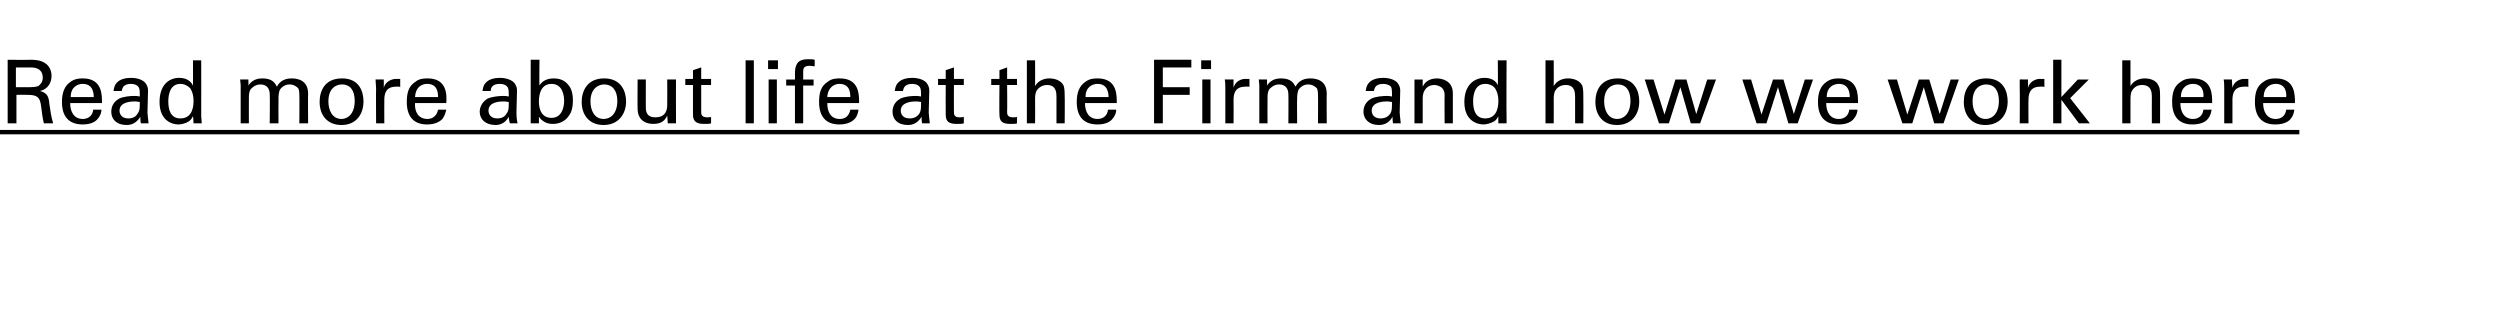
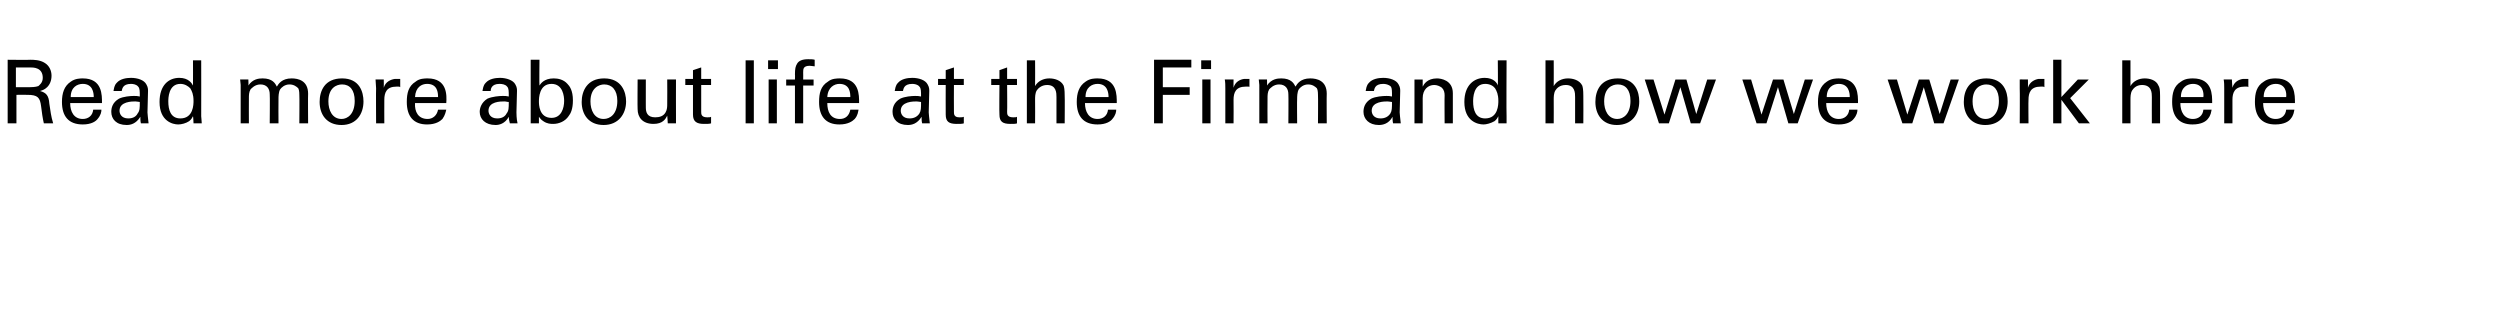
<svg xmlns="http://www.w3.org/2000/svg" version="1.1" width="456px" height="59.4px" viewBox="0 -4 456 59.4" style="top:-4px">
  <desc>Read more about life at the Firm and how we work here ￼</desc>
  <defs />
  <g class="svg-textframe-underlines">
-     <rect class="svg-underline" x="0" y="19.7" width="419.4" height="0.8" style="fill:#000;" />
-   </g>
+     </g>
  <g id="Polygon162292">
-     <path d="m1.4 6.9c0 0 4.1.05 4.1 0c.6 0 1.8 0 2.7.6c.8.5 1.2 1.4 1.2 2.3c0 .9-.3 1.6-.8 2.1c-.5.5-1 .6-1.3.7c1.1.3 1.6.8 1.7 2.3c.2 1.3.3 2.3.7 3.6c0 0-1.7 0-1.7 0c-.2-.8-.4-2.2-.5-3.1c-.2-1.6-.6-2.1-2.5-2.1c-.02-.02-2 0-2 0l0 5.2l-1.6 0l0-11.6zm1.5 5c0 0 2.56.02 2.6 0c.1 0 1 0 1.5-.2c.2-.2.8-.6.8-1.5c0-1.9-1.7-1.9-2.3-1.9c-.04-.01-2.6 0-2.6 0l0 3.6zm9.9 2.9c0 1.6.7 2.9 2.3 2.9c1 0 1.8-.6 1.9-1.7c0 0 1.5 0 1.5 0c0 .4-.1 1-.7 1.7c-.3.4-1.1 1-2.7 1c-2.6 0-3.8-1.5-3.8-4.1c0-1.6.4-2.9 1.6-3.7c.8-.6 1.8-.6 2.2-.6c3.6 0 3.5 3.1 3.5 4.5c0 0-5.8 0-5.8 0zm4.3-1.1c0-.8-.2-2.4-2-2.4c-1 0-2.2.6-2.2 2.4c0 0 4.2 0 4.2 0zm8.6 4.8c-.1-.4-.1-.8-.1-1.2c-.8 1.3-1.8 1.5-2.5 1.5c-1.9 0-2.8-1.1-2.8-2.4c0-.7.2-1.7 1.4-2.4c.8-.4 2.1-.5 2.7-.5c.4 0 .7 0 1.1.1c0-1 0-1.5-.3-1.8c-.3-.4-.9-.5-1.3-.5c-1.6 0-1.6 1-1.7 1.3c0 0-1.5 0-1.5 0c.1-.4.1-1 .6-1.5c.6-.7 1.7-.9 2.6-.9c1.2 0 2.4.4 2.8 1.2c.3.5.3.9.3 1.2c0 0-.1 3.9-.1 3.9c0 .1.1 1.2.2 2c0 0-1.4 0-1.4 0zm-1-4c-.6 0-2.9 0-2.9 1.7c0 .5.3 1.4 1.6 1.4c.8 0 1.4-.3 1.7-.9c.4-.5.4-1 .4-2.1c-.2 0-.5-.1-.8-.1zm10.5-7.5l1.5 0c0 0 .02 10.22 0 10.2c0 .2.1.9.1 1.3c-.01 0-1.5 0-1.5 0c0 0-.05-1.28-.1-1.3c-.1.2-.3.6-.7.9c-.6.4-1.4.6-2 .6c-1 0-3.4-.6-3.4-4.1c0-3.1 1.7-4.4 3.6-4.4c1.7 0 2.3 1 2.5 1.4c.02-.04 0-4.6 0-4.6zm-.5 5.1c-.4-.4-1-.8-1.8-.8c-2.2 0-2.2 2.7-2.2 3.2c0 1.5.4 3.1 2.2 3.1c2.4 0 2.4-2.6 2.4-3.2c0-1.2-.3-1.8-.6-2.3zm9.2-.6l-.1-1l1.5 0c0 0 .05 1.14 0 1.1c.8-1.2 1.9-1.3 2.6-1.3c1.8 0 2.3.9 2.6 1.5c.3-.5.9-1.5 2.7-1.5c1.2 0 3 .4 3 2.8c-.04.01 0 5.4 0 5.4l-1.6 0c0 0 .04-5.15 0-5.2c0-.7-.1-1-.2-1.2c-.3-.3-.8-.7-1.6-.7c-.9 0-1.5.6-1.7.9c-.3.5-.3 1.4-.3 1.7c-.03 0 0 4.5 0 4.5l-1.6 0c0 0 .05-5.31 0-5.3c0-1-.5-1.8-1.7-1.8c-1 0-1.6.7-1.8.9c-.3.5-.3 1.1-.3 1.6c-.02.04 0 4.6 0 4.6l-1.5 0l0-7zm18.5-1.2c3.2 0 3.9 2.5 3.9 4.2c0 2.3-1.3 4.3-4 4.3c-2.7 0-4-1.9-4-4.2c0-2 .9-4.3 4.1-4.3zm-.1 7.4c1.1 0 2.4-.9 2.4-3.3c0-2-.9-3-2.3-3c-1 0-2.5.6-2.5 3.1c0 1.6.7 3.2 2.4 3.2zm6.3-5.6c0-.5-.1-1.1-.1-1.6c-.02-.03 1.5 0 1.5 0c0 0 .03 1.52 0 1.5c.3-1.1 1.3-1.5 2-1.6c.4 0 .7 0 1 0c0 0 0 1.5 0 1.5c-.1-.1-.2-.1-.3-.1c-.1 0-.3 0-.4 0c-1.8 0-2.2 1.1-2.2 2.4c-.02.03 0 4.3 0 4.3l-1.5 0c0 0-.04-6.4 0-6.4zm7.1 2.7c-.1 1.6.6 2.9 2.3 2.9c.9 0 1.7-.6 1.9-1.7c0 0 1.5 0 1.5 0c-.1.4-.2 1-.7 1.7c-.4.4-1.2 1-2.8 1c-2.5 0-3.7-1.5-3.7-4.1c0-1.6.3-2.9 1.6-3.7c.7-.6 1.7-.6 2.2-.6c3.6 0 3.5 3.1 3.4 4.5c0 0-5.7 0-5.7 0zm4.2-1.1c0-.8-.1-2.4-2-2.4c-1 0-2.1.6-2.2 2.4c0 0 4.2 0 4.2 0zm13.1 4.8c-.1-.4-.2-.8-.2-1.2c-.7 1.3-1.8 1.5-2.4 1.5c-1.9 0-2.9-1.1-2.9-2.4c0-.7.3-1.7 1.4-2.4c.9-.4 2.2-.5 2.8-.5c.4 0 .7 0 1.1.1c0-1 0-1.5-.3-1.8c-.3-.4-.9-.5-1.4-.5c-1.5 0-1.6 1-1.6 1.3c0 0-1.5 0-1.5 0c.1-.4.1-1 .6-1.5c.6-.7 1.7-.9 2.6-.9c1.1 0 2.4.4 2.8 1.2c.3.5.3.9.3 1.2c0 0-.1 3.9-.1 3.9c0 .1 0 1.2.2 2c0 0-1.4 0-1.4 0zm-1-4c-.7 0-2.9 0-2.9 1.7c0 .5.3 1.4 1.6 1.4c.8 0 1.4-.3 1.7-.9c.4-.5.4-1 .4-2.1c-.3 0-.5-.1-.8-.1zm6.4-2.9c.2-.3.8-1.3 2.6-1.3c.8 0 1.8.2 2.5 1c.4.4 1 1.2 1 3c0 1.6-.4 2.4-.8 2.9c-.6.9-1.7 1.4-2.8 1.4c-.4 0-1.1 0-1.8-.5c-.5-.3-.6-.6-.8-.8c0-.02 0 1.2 0 1.2l-1.5 0l0-1.4l0-10.2l1.6 0c0 0-.05 4.74 0 4.7zm2.2-.3c-2.3 0-2.3 2.7-2.3 3.2c0 .5 0 3 2.3 3c1.8 0 2.3-1.8 2.3-3.1c0-.8-.2-3.1-2.3-3.1zm9.6-1c3.2 0 4 2.5 4 4.2c0 2.3-1.4 4.3-4.1 4.3c-2.7 0-4-1.9-4-4.2c0-2 1-4.3 4.1-4.3zm-.1 7.4c1.2 0 2.5-.9 2.5-3.3c0-2-1-3-2.4-3c-.9 0-2.5.6-2.5 3.1c0 1.6.7 3.2 2.4 3.2zm7.7-7.2c0 0-.01 5.14 0 5.1c0 .8.2 1.8 1.7 1.8c.8 0 1.5-.2 1.9-.9c.3-.5.3-1.1.3-1.5c.03.01 0-4.5 0-4.5l1.6 0c0 0-.02 6.5 0 6.5c0 .2 0 1.1 0 1.5c.03 0-1.5 0-1.5 0c0 0-.07-1.38-.1-1.4c-.3.6-.8 1.5-2.5 1.5c-2 0-2.9-1.2-2.9-2.7c-.04-.04 0-5.4 0-5.4l1.5 0zm7.2-.1l1.4 0l0-1.6l1.5-.5l0 2.1l1.8 0l0 1.1l-1.8 0c0 0-.01 4.86 0 4.9c0 .4 0 1 1.1 1c.3 0 .6 0 .7-.1c0 0 0 1.2 0 1.2c-.3.1-.7.1-1.3.1c-1.3 0-2-.4-2-1.7c0 0 0-5.4 0-5.4l-1.4 0l0-1.1zm11-3.4l1.5 0l0 11.5l-1.5 0l0-11.5zm4.1 0l1.8 0l0 1.6l-1.8 0l0-1.6zm.1 3.5l1.5 0l0 8l-1.5 0l0-8zm8.4-2.4c-.2 0-.6-.1-.9-.1c-1.2 0-1.2.6-1.2 1.2c.02 0 0 1.3 0 1.3l1.9 0l0 1.1l-1.9 0l0 6.9l-1.5 0l0-6.9l-1.6 0l0-1.1l1.6 0c0 0 .03-.94 0-.9c0-1.1.1-1.5.4-2c.3-.5.9-.8 2-.8c.4 0 .9 0 1.2.1c0 0 0 1.2 0 1.2zm2.3 6.7c0 1.6.6 2.9 2.3 2.9c1 0 1.7-.6 1.9-1.7c0 0 1.5 0 1.5 0c-.1.4-.1 1-.7 1.7c-.4.4-1.2 1-2.8 1c-2.5 0-3.7-1.5-3.7-4.1c0-1.6.3-2.9 1.6-3.7c.7-.6 1.7-.6 2.2-.6c3.6 0 3.5 3.1 3.5 4.5c0 0-5.8 0-5.8 0zm4.2-1.1c0-.8-.1-2.4-2-2.4c-.9 0-2.1.6-2.2 2.4c0 0 4.2 0 4.2 0zm13.1 4.8c-.1-.4-.1-.8-.1-1.2c-.8 1.3-1.8 1.5-2.5 1.5c-1.9 0-2.8-1.1-2.8-2.4c0-.7.2-1.7 1.4-2.4c.8-.4 2.1-.5 2.7-.5c.4 0 .7 0 1.1.1c0-1 0-1.5-.3-1.8c-.3-.4-.9-.5-1.3-.5c-1.6 0-1.6 1-1.7 1.3c0 0-1.5 0-1.5 0c.1-.4.1-1 .6-1.5c.6-.7 1.7-.9 2.6-.9c1.2 0 2.4.4 2.8 1.2c.3.5.3.9.3 1.2c0 0-.1 3.9-.1 3.9c0 .1.1 1.2.2 2c0 0-1.4 0-1.4 0zm-1-4c-.6 0-2.9 0-2.9 1.7c0 .5.3 1.4 1.6 1.4c.8 0 1.4-.3 1.8-.9c.3-.5.3-1 .3-2.1c-.2 0-.5-.1-.8-.1zm3.9-4.1l1.4 0l0-1.6l1.5-.5l0 2.1l1.8 0l0 1.1l-1.8 0c0 0-.03 4.86 0 4.9c0 .4 0 1 1 1c.3 0 .6 0 .8-.1c0 0 0 1.2 0 1.2c-.3.1-.7.1-1.3.1c-1.4 0-2-.4-2-1.7c-.02 0 0-5.4 0-5.4l-1.4 0l0-1.1zm9.7 0l1.5 0l0-1.6l1.4-.5l0 2.1l1.8 0l0 1.1l-1.8 0c0 0 .04 4.86 0 4.9c0 .4 0 1 1.1 1c.3 0 .6 0 .7-.1c0 0 0 1.2 0 1.2c-.2.1-.7.1-1.2.1c-1.4 0-2-.4-2-1.7c-.05 0 0-5.4 0-5.4l-1.5 0l0-1.1zm6.5-3.4l1.5 0c0 0 .03 4.65 0 4.7c.5-.9 1.5-1.4 2.6-1.4c.9 0 2.1.3 2.6 1.3c.1.3.2.7.2 1.9c.04-.02 0 5 0 5l-1.5 0c0 0 0-4.75 0-4.8c0-.7 0-2.2-1.7-2.2c-1.1 0-1.7.7-1.9 1c-.3.5-.3 1.2-.3 1.7c.03.04 0 4.3 0 4.3l-1.5 0l0-11.5zm10.6 7.8c0 1.6.7 2.9 2.3 2.9c1 0 1.8-.6 1.9-1.7c0 0 1.5 0 1.5 0c0 .4-.1 1-.7 1.7c-.3.4-1.1 1-2.7 1c-2.6 0-3.8-1.5-3.8-4.1c0-1.6.4-2.9 1.6-3.7c.8-.6 1.7-.6 2.2-.6c3.6 0 3.5 3.1 3.5 4.5c0 0-5.8 0-5.8 0zm4.3-1.1c0-.8-.2-2.4-2-2.4c-1 0-2.2.6-2.2 2.4c0 0 4.2 0 4.2 0zm8.3-6.8l6.8 0l0 1.4l-5.2 0l0 3.6l4.9 0l0 1.4l-4.9 0l0 5.2l-1.6 0l0-11.6zm8.6.1l1.8 0l0 1.6l-1.8 0l0-1.6zm.2 3.5l1.5 0l0 8l-1.5 0l0-8zm4.2 1.6c0-.5 0-1.1-.1-1.6c.03-.03 1.6 0 1.6 0c0 0-.02 1.52 0 1.5c.3-1.1 1.2-1.5 1.9-1.6c.5 0 .8 0 1 0c0 0 0 1.5 0 1.5c0-.1-.1-.1-.2-.1c-.2 0-.3 0-.5 0c-1.8 0-2.2 1.1-2.2 2.4c.03.03 0 4.3 0 4.3l-1.5 0c0 0 .01-6.4 0-6.4zm6.2-.6l-.1-1l1.5 0c0 0 .04 1.14 0 1.1c.8-1.2 1.9-1.3 2.6-1.3c1.8 0 2.3.9 2.6 1.5c.3-.5.9-1.5 2.7-1.5c1.2 0 3 .4 3 2.8c-.04.01 0 5.4 0 5.4l-1.6 0c0 0 .04-5.15 0-5.2c0-.7-.1-1-.2-1.2c-.3-.3-.8-.7-1.6-.7c-.9 0-1.5.6-1.7.9c-.3.5-.3 1.4-.3 1.7c-.04 0 0 4.5 0 4.5l-1.6 0c0 0 .04-5.31 0-5.3c0-1-.5-1.8-1.7-1.8c-1 0-1.6.7-1.8.9c-.3.5-.3 1.1-.3 1.6c-.03.04 0 4.6 0 4.6l-1.5 0l0-7zm24.4 7c-.1-.4-.1-.8-.1-1.2c-.7 1.3-1.8 1.5-2.5 1.5c-1.8 0-2.8-1.1-2.8-2.4c0-.7.2-1.7 1.4-2.4c.8-.4 2.1-.5 2.8-.5c.3 0 .6 0 1 .1c0-1 0-1.5-.2-1.8c-.4-.4-1-.5-1.4-.5c-1.6 0-1.6 1-1.7 1.3c0 0-1.5 0-1.5 0c.1-.4.1-1 .6-1.5c.6-.7 1.7-.9 2.6-.9c1.2 0 2.4.4 2.8 1.2c.3.5.3.9.3 1.2c0 0-.1 3.9-.1 3.9c0 .1.1 1.2.2 2c0 0-1.4 0-1.4 0zm-1-4c-.6 0-2.9 0-2.9 1.7c0 .5.3 1.4 1.6 1.4c.8 0 1.4-.3 1.8-.9c.3-.5.3-1 .3-2.1c-.2 0-.5-.1-.8-.1zm4.9-3.1l0-.9l1.5 0c0 0 .01 1.26 0 1.3c.2-.4.8-1.5 2.6-1.5c.7 0 2.9.3 2.9 2.7c0 .04 0 5.5 0 5.5l-1.5 0c0 0-.04-5.1 0-5.1c0-.5-.1-1-.5-1.4c-.4-.3-.9-.5-1.4-.5c-1.1 0-2.1.8-2.1 2.4c.01-.02 0 4.6 0 4.6l-1.5 0l0-7.1zm15.2-4.4l1.6 0c0 0-.05 10.22 0 10.2c0 .2 0 .9 0 1.3c.02 0-1.5 0-1.5 0c0 0-.02-1.28 0-1.3c-.1.2-.3.6-.7.9c-.7.4-1.5.6-2 .6c-1.1 0-3.5-.6-3.5-4.1c0-3.1 1.8-4.4 3.7-4.4c1.7 0 2.3 1 2.4 1.4c.05-.04 0-4.6 0-4.6zm-.5 5.1c-.3-.4-.9-.8-1.8-.8c-2.2 0-2.2 2.7-2.2 3.2c0 1.5.4 3.1 2.2 3.1c2.4 0 2.4-2.6 2.4-3.2c0-1.2-.3-1.8-.6-2.3zm9.2-5.1l1.5 0c0 0 .02 4.65 0 4.7c.5-.9 1.5-1.4 2.6-1.4c.9 0 2.1.3 2.6 1.3c.1.3.2.7.2 1.9c.03-.02 0 5 0 5l-1.5 0c0 0 0-4.75 0-4.8c0-.7 0-2.2-1.7-2.2c-1.2 0-1.7.7-1.9 1c-.3.5-.3 1.2-.3 1.7c.02.04 0 4.3 0 4.3l-1.5 0l0-11.5zm13.2 3.3c3.2 0 3.9 2.5 3.9 4.2c0 2.3-1.3 4.3-4.1 4.3c-2.6 0-3.9-1.9-3.9-4.2c0-2 .9-4.3 4.1-4.3zm-.1 7.4c1.1 0 2.4-.9 2.4-3.3c0-2-.9-3-2.3-3c-1 0-2.5.6-2.5 3.1c0 1.6.7 3.2 2.4 3.2zm6.6-7.2l2 6.4l2-6.4l2 0l1.8 6.3l2-6.3l1.6 0l-2.9 8l-1.7 0l-1.9-6.6l-2.1 6.6l-1.8 0l-2.6-8l1.6 0zm17.8 0l1.9 6.4l2.1-6.4l1.9 0l1.9 6.3l2-6.3l1.5 0l-2.8 8l-1.7 0l-1.9-6.6l-2.1 6.6l-1.8 0l-2.6-8l1.6 0zm13.7 4.3c0 1.6.7 2.9 2.3 2.9c1 0 1.8-.6 1.9-1.7c0 0 1.5 0 1.5 0c0 .4-.1 1-.7 1.7c-.3.4-1.1 1-2.7 1c-2.6 0-3.8-1.5-3.8-4.1c0-1.6.4-2.9 1.6-3.7c.8-.6 1.8-.6 2.2-.6c3.6 0 3.5 3.1 3.5 4.5c0 0-5.8 0-5.8 0zm4.3-1.1c0-.8-.2-2.4-2-2.4c-1 0-2.2.6-2.2 2.4c0 0 4.2 0 4.2 0zm8.6-3.2l1.9 6.4l2.1-6.4l1.9 0l1.9 6.3l2-6.3l1.5 0l-2.8 8l-1.7 0l-1.9-6.6l-2.1 6.6l-1.8 0l-2.7-8l1.7 0zm16.3-.2c3.2 0 3.9 2.5 3.9 4.2c0 2.3-1.3 4.3-4.1 4.3c-2.6 0-3.9-1.9-3.9-4.2c0-2 .9-4.3 4.1-4.3zm-.1 7.4c1.1 0 2.4-.9 2.4-3.3c0-2-.9-3-2.3-3c-1 0-2.5.6-2.5 3.1c0 1.6.7 3.2 2.4 3.2zm6.2-5.6c0-.5 0-1.1 0-1.6c-.04-.03 1.5 0 1.5 0c0 0 .02 1.52 0 1.5c.3-1.1 1.3-1.5 1.9-1.6c.5 0 .8 0 1.1 0c0 0 0 1.5 0 1.5c-.1-.1-.2-.1-.3-.1c-.1 0-.3 0-.4 0c-1.8 0-2.2 1.1-2.2 2.4c-.04.03 0 4.3 0 4.3l-1.6 0c0 0 .04-6.4 0-6.4zm6.1-5.2l1.5 0l0 6.8l3-3.2l2 0l-3.4 3.4l3.6 4.6l-2 0l-3.2-4.3l0 4.3l-1.5 0l0-11.6zm12.6.1l1.5 0c0 0 0 4.65 0 4.7c.5-.9 1.5-1.4 2.6-1.4c.9 0 2.1.3 2.5 1.3c.2.3.3.7.3 1.9c.01-.02 0 5 0 5l-1.5 0c0 0-.02-4.75 0-4.8c0-.7 0-2.2-1.8-2.2c-1.1 0-1.6.7-1.8 1c-.3.5-.3 1.2-.3 1.7c0 .04 0 4.3 0 4.3l-1.5 0l0-11.5zm10.6 7.8c0 1.6.7 2.9 2.3 2.9c1 0 1.8-.6 1.9-1.7c0 0 1.5 0 1.5 0c-.1.4-.1 1-.7 1.7c-.3.4-1.1 1-2.8 1c-2.5 0-3.7-1.5-3.7-4.1c0-1.6.3-2.9 1.6-3.7c.8-.6 1.7-.6 2.2-.6c3.6 0 3.5 3.1 3.5 4.5c0 0-5.8 0-5.8 0zm4.2-1.1c.1-.8-.1-2.4-1.9-2.4c-1 0-2.2.6-2.2 2.4c0 0 4.1 0 4.1 0zm3.8-1.6c0-.5 0-1.1-.1-1.6c.01-.03 1.5 0 1.5 0c0 0 .07 1.52.1 1.5c.3-1.1 1.2-1.5 1.9-1.6c.4 0 .8 0 1 0c0 0 0 1.5 0 1.5c-.1-.1-.1-.1-.3-.1c-.1 0-.2 0-.4 0c-1.8 0-2.2 1.1-2.2 2.4c.01.03 0 4.3 0 4.3l-1.5 0c0 0-.01-6.4 0-6.4zm7.1 2.7c0 1.6.7 2.9 2.3 2.9c1 0 1.8-.6 1.9-1.7c0 0 1.5 0 1.5 0c-.1.4-.1 1-.7 1.7c-.3.4-1.1 1-2.8 1c-2.5 0-3.7-1.5-3.7-4.1c0-1.6.3-2.9 1.6-3.7c.8-.6 1.7-.6 2.2-.6c3.6 0 3.5 3.1 3.5 4.5c0 0-5.8 0-5.8 0zm4.2-1.1c.1-.8-.1-2.4-1.9-2.4c-1 0-2.2.6-2.2 2.4c0 0 4.1 0 4.1 0z" stroke="none" fill="#000" />
+     <path d="m1.4 6.9c0 0 4.1.05 4.1 0c.6 0 1.8 0 2.7.6c.8.5 1.2 1.4 1.2 2.3c0 .9-.3 1.6-.8 2.1c-.5.5-1 .6-1.3.7c1.1.3 1.6.8 1.7 2.3c.2 1.3.3 2.3.7 3.6c0 0-1.7 0-1.7 0c-.2-.8-.4-2.2-.5-3.1c-.2-1.6-.6-2.1-2.5-2.1c-.02-.02-2 0-2 0l0 5.2l-1.6 0l0-11.6zm1.5 5c0 0 2.56.02 2.6 0c.1 0 1 0 1.5-.2c.2-.2.8-.6.8-1.5c0-1.9-1.7-1.9-2.3-1.9c-.04-.01-2.6 0-2.6 0l0 3.6zm9.9 2.9c0 1.6.7 2.9 2.3 2.9c1 0 1.8-.6 1.9-1.7c0 0 1.5 0 1.5 0c0 .4-.1 1-.7 1.7c-.3.4-1.1 1-2.7 1c-2.6 0-3.8-1.5-3.8-4.1c0-1.6.4-2.9 1.6-3.7c.8-.6 1.8-.6 2.2-.6c3.6 0 3.5 3.1 3.5 4.5c0 0-5.8 0-5.8 0zm4.3-1.1c0-.8-.2-2.4-2-2.4c-1 0-2.2.6-2.2 2.4c0 0 4.2 0 4.2 0zm8.6 4.8c-.1-.4-.1-.8-.1-1.2c-.8 1.3-1.8 1.5-2.5 1.5c-1.9 0-2.8-1.1-2.8-2.4c0-.7.2-1.7 1.4-2.4c.8-.4 2.1-.5 2.7-.5c.4 0 .7 0 1.1.1c0-1 0-1.5-.3-1.8c-.3-.4-.9-.5-1.3-.5c-1.6 0-1.6 1-1.7 1.3c0 0-1.5 0-1.5 0c.1-.4.1-1 .6-1.5c.6-.7 1.7-.9 2.6-.9c1.2 0 2.4.4 2.8 1.2c.3.5.3.9.3 1.2c0 0-.1 3.9-.1 3.9c0 .1.1 1.2.2 2c0 0-1.4 0-1.4 0zm-1-4c-.6 0-2.9 0-2.9 1.7c0 .5.3 1.4 1.6 1.4c.8 0 1.4-.3 1.7-.9c.4-.5.4-1 .4-2.1c-.2 0-.5-.1-.8-.1zm10.5-7.5l1.5 0c0 0 .02 10.22 0 10.2c0 .2.1.9.1 1.3c-.01 0-1.5 0-1.5 0c0 0-.05-1.28-.1-1.3c-.1.2-.3.6-.7.9c-.6.4-1.4.6-2 .6c-1 0-3.4-.6-3.4-4.1c0-3.1 1.7-4.4 3.6-4.4c1.7 0 2.3 1 2.5 1.4c.02-.04 0-4.6 0-4.6zm-.5 5.1c-.4-.4-1-.8-1.8-.8c-2.2 0-2.2 2.7-2.2 3.2c0 1.5.4 3.1 2.2 3.1c2.4 0 2.4-2.6 2.4-3.2c0-1.2-.3-1.8-.6-2.3zm9.2-.6l-.1-1l1.5 0c0 0 .05 1.14 0 1.1c.8-1.2 1.9-1.3 2.6-1.3c1.8 0 2.3.9 2.6 1.5c.3-.5.9-1.5 2.7-1.5c1.2 0 3 .4 3 2.8c-.04.01 0 5.4 0 5.4l-1.6 0c0 0 .04-5.15 0-5.2c0-.7-.1-1-.2-1.2c-.3-.3-.8-.7-1.6-.7c-.9 0-1.5.6-1.7.9c-.3.5-.3 1.4-.3 1.7c-.03 0 0 4.5 0 4.5l-1.6 0c0 0 .05-5.31 0-5.3c0-1-.5-1.8-1.7-1.8c-1 0-1.6.7-1.8.9c-.3.5-.3 1.1-.3 1.6c-.02.04 0 4.6 0 4.6l-1.5 0l0-7zm18.5-1.2c3.2 0 3.9 2.5 3.9 4.2c0 2.3-1.3 4.3-4 4.3c-2.7 0-4-1.9-4-4.2c0-2 .9-4.3 4.1-4.3zm-.1 7.4c1.1 0 2.4-.9 2.4-3.3c0-2-.9-3-2.3-3c-1 0-2.5.6-2.5 3.1c0 1.6.7 3.2 2.4 3.2zm6.3-5.6c0-.5-.1-1.1-.1-1.6c-.02-.03 1.5 0 1.5 0c0 0 .03 1.52 0 1.5c.3-1.1 1.3-1.5 2-1.6c.4 0 .7 0 1 0c0 0 0 1.5 0 1.5c-.1-.1-.2-.1-.3-.1c-.1 0-.3 0-.4 0c-1.8 0-2.2 1.1-2.2 2.4c-.02.03 0 4.3 0 4.3l-1.5 0c0 0-.04-6.4 0-6.4zm7.1 2.7c-.1 1.6.6 2.9 2.3 2.9c.9 0 1.7-.6 1.9-1.7c0 0 1.5 0 1.5 0c-.1.4-.2 1-.7 1.7c-.4.4-1.2 1-2.8 1c-2.5 0-3.7-1.5-3.7-4.1c0-1.6.3-2.9 1.6-3.7c.7-.6 1.7-.6 2.2-.6c3.6 0 3.5 3.1 3.4 4.5c0 0-5.7 0-5.7 0zm4.2-1.1c0-.8-.1-2.4-2-2.4c-1 0-2.1.6-2.2 2.4c0 0 4.2 0 4.2 0zm13.1 4.8c-.1-.4-.2-.8-.2-1.2c-.7 1.3-1.8 1.5-2.4 1.5c-1.9 0-2.9-1.1-2.9-2.4c0-.7.3-1.7 1.4-2.4c.9-.4 2.2-.5 2.8-.5c.4 0 .7 0 1.1.1c0-1 0-1.5-.3-1.8c-.3-.4-.9-.5-1.4-.5c-1.5 0-1.6 1-1.6 1.3c0 0-1.5 0-1.5 0c.1-.4.1-1 .6-1.5c.6-.7 1.7-.9 2.6-.9c1.1 0 2.4.4 2.8 1.2c.3.5.3.9.3 1.2c0 0-.1 3.9-.1 3.9c0 .1 0 1.2.2 2c0 0-1.4 0-1.4 0zm-1-4c-.7 0-2.9 0-2.9 1.7c0 .5.3 1.4 1.6 1.4c.8 0 1.4-.3 1.7-.9c.4-.5.4-1 .4-2.1c-.3 0-.5-.1-.8-.1zm6.4-2.9c.2-.3.8-1.3 2.6-1.3c.8 0 1.8.2 2.5 1c.4.4 1 1.2 1 3c0 1.6-.4 2.4-.8 2.9c-.6.9-1.7 1.4-2.8 1.4c-.4 0-1.1 0-1.8-.5c-.5-.3-.6-.6-.8-.8c0-.02 0 1.2 0 1.2l-1.5 0l0-1.4l0-10.2l1.6 0c0 0-.05 4.74 0 4.7zm2.2-.3c-2.3 0-2.3 2.7-2.3 3.2c0 .5 0 3 2.3 3c1.8 0 2.3-1.8 2.3-3.1c0-.8-.2-3.1-2.3-3.1zm9.6-1c3.2 0 4 2.5 4 4.2c0 2.3-1.4 4.3-4.1 4.3c-2.7 0-4-1.9-4-4.2c0-2 1-4.3 4.1-4.3zm-.1 7.4c1.2 0 2.5-.9 2.5-3.3c0-2-1-3-2.4-3c-.9 0-2.5.6-2.5 3.1c0 1.6.7 3.2 2.4 3.2zm7.7-7.2c0 0-.01 5.14 0 5.1c0 .8.2 1.8 1.7 1.8c.8 0 1.5-.2 1.9-.9c.3-.5.3-1.1.3-1.5c.03.01 0-4.5 0-4.5l1.6 0c0 0-.02 6.5 0 6.5c0 .2 0 1.1 0 1.5c.03 0-1.5 0-1.5 0c0 0-.07-1.38-.1-1.4c-.3.6-.8 1.5-2.5 1.5c-2 0-2.9-1.2-2.9-2.7c-.04-.04 0-5.4 0-5.4l1.5 0zm7.2-.1l1.4 0l0-1.6l1.5-.5l0 2.1l1.8 0l0 1.1l-1.8 0c0 0-.01 4.86 0 4.9c0 .4 0 1 1.1 1c.3 0 .6 0 .7-.1c0 0 0 1.2 0 1.2c-.3.1-.7.1-1.3.1c-1.3 0-2-.4-2-1.7c0 0 0-5.4 0-5.4l-1.4 0l0-1.1zm11-3.4l1.5 0l0 11.5l-1.5 0l0-11.5zm4.1 0l1.8 0l0 1.6l-1.8 0zm.1 3.5l1.5 0l0 8l-1.5 0l0-8zm8.4-2.4c-.2 0-.6-.1-.9-.1c-1.2 0-1.2.6-1.2 1.2c.02 0 0 1.3 0 1.3l1.9 0l0 1.1l-1.9 0l0 6.9l-1.5 0l0-6.9l-1.6 0l0-1.1l1.6 0c0 0 .03-.94 0-.9c0-1.1.1-1.5.4-2c.3-.5.9-.8 2-.8c.4 0 .9 0 1.2.1c0 0 0 1.2 0 1.2zm2.3 6.7c0 1.6.6 2.9 2.3 2.9c1 0 1.7-.6 1.9-1.7c0 0 1.5 0 1.5 0c-.1.4-.1 1-.7 1.7c-.4.4-1.2 1-2.8 1c-2.5 0-3.7-1.5-3.7-4.1c0-1.6.3-2.9 1.6-3.7c.7-.6 1.7-.6 2.2-.6c3.6 0 3.5 3.1 3.5 4.5c0 0-5.8 0-5.8 0zm4.2-1.1c0-.8-.1-2.4-2-2.4c-.9 0-2.1.6-2.2 2.4c0 0 4.2 0 4.2 0zm13.1 4.8c-.1-.4-.1-.8-.1-1.2c-.8 1.3-1.8 1.5-2.5 1.5c-1.9 0-2.8-1.1-2.8-2.4c0-.7.2-1.7 1.4-2.4c.8-.4 2.1-.5 2.7-.5c.4 0 .7 0 1.1.1c0-1 0-1.5-.3-1.8c-.3-.4-.9-.5-1.3-.5c-1.6 0-1.6 1-1.7 1.3c0 0-1.5 0-1.5 0c.1-.4.1-1 .6-1.5c.6-.7 1.7-.9 2.6-.9c1.2 0 2.4.4 2.8 1.2c.3.5.3.9.3 1.2c0 0-.1 3.9-.1 3.9c0 .1.1 1.2.2 2c0 0-1.4 0-1.4 0zm-1-4c-.6 0-2.9 0-2.9 1.7c0 .5.3 1.4 1.6 1.4c.8 0 1.4-.3 1.8-.9c.3-.5.3-1 .3-2.1c-.2 0-.5-.1-.8-.1zm3.9-4.1l1.4 0l0-1.6l1.5-.5l0 2.1l1.8 0l0 1.1l-1.8 0c0 0-.03 4.86 0 4.9c0 .4 0 1 1 1c.3 0 .6 0 .8-.1c0 0 0 1.2 0 1.2c-.3.1-.7.1-1.3.1c-1.4 0-2-.4-2-1.7c-.02 0 0-5.4 0-5.4l-1.4 0l0-1.1zm9.7 0l1.5 0l0-1.6l1.4-.5l0 2.1l1.8 0l0 1.1l-1.8 0c0 0 .04 4.86 0 4.9c0 .4 0 1 1.1 1c.3 0 .6 0 .7-.1c0 0 0 1.2 0 1.2c-.2.1-.7.1-1.2.1c-1.4 0-2-.4-2-1.7c-.05 0 0-5.4 0-5.4l-1.5 0l0-1.1zm6.5-3.4l1.5 0c0 0 .03 4.65 0 4.7c.5-.9 1.5-1.4 2.6-1.4c.9 0 2.1.3 2.6 1.3c.1.3.2.7.2 1.9c.04-.02 0 5 0 5l-1.5 0c0 0 0-4.75 0-4.8c0-.7 0-2.2-1.7-2.2c-1.1 0-1.7.7-1.9 1c-.3.5-.3 1.2-.3 1.7c.03.04 0 4.3 0 4.3l-1.5 0l0-11.5zm10.6 7.8c0 1.6.7 2.9 2.3 2.9c1 0 1.8-.6 1.9-1.7c0 0 1.5 0 1.5 0c0 .4-.1 1-.7 1.7c-.3.4-1.1 1-2.7 1c-2.6 0-3.8-1.5-3.8-4.1c0-1.6.4-2.9 1.6-3.7c.8-.6 1.7-.6 2.2-.6c3.6 0 3.5 3.1 3.5 4.5c0 0-5.8 0-5.8 0zm4.3-1.1c0-.8-.2-2.4-2-2.4c-1 0-2.2.6-2.2 2.4c0 0 4.2 0 4.2 0zm8.3-6.8l6.8 0l0 1.4l-5.2 0l0 3.6l4.9 0l0 1.4l-4.9 0l0 5.2l-1.6 0l0-11.6zm8.6.1l1.8 0l0 1.6l-1.8 0l0-1.6zm.2 3.5l1.5 0l0 8l-1.5 0l0-8zm4.2 1.6c0-.5 0-1.1-.1-1.6c.03-.03 1.6 0 1.6 0c0 0-.02 1.52 0 1.5c.3-1.1 1.2-1.5 1.9-1.6c.5 0 .8 0 1 0c0 0 0 1.5 0 1.5c0-.1-.1-.1-.2-.1c-.2 0-.3 0-.5 0c-1.8 0-2.2 1.1-2.2 2.4c.03.03 0 4.3 0 4.3l-1.5 0c0 0 .01-6.4 0-6.4zm6.2-.6l-.1-1l1.5 0c0 0 .04 1.14 0 1.1c.8-1.2 1.9-1.3 2.6-1.3c1.8 0 2.3.9 2.6 1.5c.3-.5.9-1.5 2.7-1.5c1.2 0 3 .4 3 2.8c-.04.01 0 5.4 0 5.4l-1.6 0c0 0 .04-5.15 0-5.2c0-.7-.1-1-.2-1.2c-.3-.3-.8-.7-1.6-.7c-.9 0-1.5.6-1.7.9c-.3.5-.3 1.4-.3 1.7c-.04 0 0 4.5 0 4.5l-1.6 0c0 0 .04-5.31 0-5.3c0-1-.5-1.8-1.7-1.8c-1 0-1.6.7-1.8.9c-.3.5-.3 1.1-.3 1.6c-.03.04 0 4.6 0 4.6l-1.5 0l0-7zm24.4 7c-.1-.4-.1-.8-.1-1.2c-.7 1.3-1.8 1.5-2.5 1.5c-1.8 0-2.8-1.1-2.8-2.4c0-.7.2-1.7 1.4-2.4c.8-.4 2.1-.5 2.8-.5c.3 0 .6 0 1 .1c0-1 0-1.5-.2-1.8c-.4-.4-1-.5-1.4-.5c-1.6 0-1.6 1-1.7 1.3c0 0-1.5 0-1.5 0c.1-.4.1-1 .6-1.5c.6-.7 1.7-.9 2.6-.9c1.2 0 2.4.4 2.8 1.2c.3.5.3.9.3 1.2c0 0-.1 3.9-.1 3.9c0 .1.1 1.2.2 2c0 0-1.4 0-1.4 0zm-1-4c-.6 0-2.9 0-2.9 1.7c0 .5.3 1.4 1.6 1.4c.8 0 1.4-.3 1.8-.9c.3-.5.3-1 .3-2.1c-.2 0-.5-.1-.8-.1zm4.9-3.1l0-.9l1.5 0c0 0 .01 1.26 0 1.3c.2-.4.8-1.5 2.6-1.5c.7 0 2.9.3 2.9 2.7c0 .04 0 5.5 0 5.5l-1.5 0c0 0-.04-5.1 0-5.1c0-.5-.1-1-.5-1.4c-.4-.3-.9-.5-1.4-.5c-1.1 0-2.1.8-2.1 2.4c.01-.02 0 4.6 0 4.6l-1.5 0l0-7.1zm15.2-4.4l1.6 0c0 0-.05 10.22 0 10.2c0 .2 0 .9 0 1.3c.02 0-1.5 0-1.5 0c0 0-.02-1.28 0-1.3c-.1.2-.3.6-.7.9c-.7.4-1.5.6-2 .6c-1.1 0-3.5-.6-3.5-4.1c0-3.1 1.8-4.4 3.7-4.4c1.7 0 2.3 1 2.4 1.4c.05-.04 0-4.6 0-4.6zm-.5 5.1c-.3-.4-.9-.8-1.8-.8c-2.2 0-2.2 2.7-2.2 3.2c0 1.5.4 3.1 2.2 3.1c2.4 0 2.4-2.6 2.4-3.2c0-1.2-.3-1.8-.6-2.3zm9.2-5.1l1.5 0c0 0 .02 4.65 0 4.7c.5-.9 1.5-1.4 2.6-1.4c.9 0 2.1.3 2.6 1.3c.1.3.2.7.2 1.9c.03-.02 0 5 0 5l-1.5 0c0 0 0-4.75 0-4.8c0-.7 0-2.2-1.7-2.2c-1.2 0-1.7.7-1.9 1c-.3.5-.3 1.2-.3 1.7c.02.04 0 4.3 0 4.3l-1.5 0l0-11.5zm13.2 3.3c3.2 0 3.9 2.5 3.9 4.2c0 2.3-1.3 4.3-4.1 4.3c-2.6 0-3.9-1.9-3.9-4.2c0-2 .9-4.3 4.1-4.3zm-.1 7.4c1.1 0 2.4-.9 2.4-3.3c0-2-.9-3-2.3-3c-1 0-2.5.6-2.5 3.1c0 1.6.7 3.2 2.4 3.2zm6.6-7.2l2 6.4l2-6.4l2 0l1.8 6.3l2-6.3l1.6 0l-2.9 8l-1.7 0l-1.9-6.6l-2.1 6.6l-1.8 0l-2.6-8l1.6 0zm17.8 0l1.9 6.4l2.1-6.4l1.9 0l1.9 6.3l2-6.3l1.5 0l-2.8 8l-1.7 0l-1.9-6.6l-2.1 6.6l-1.8 0l-2.6-8l1.6 0zm13.7 4.3c0 1.6.7 2.9 2.3 2.9c1 0 1.8-.6 1.9-1.7c0 0 1.5 0 1.5 0c0 .4-.1 1-.7 1.7c-.3.4-1.1 1-2.7 1c-2.6 0-3.8-1.5-3.8-4.1c0-1.6.4-2.9 1.6-3.7c.8-.6 1.8-.6 2.2-.6c3.6 0 3.5 3.1 3.5 4.5c0 0-5.8 0-5.8 0zm4.3-1.1c0-.8-.2-2.4-2-2.4c-1 0-2.2.6-2.2 2.4c0 0 4.2 0 4.2 0zm8.6-3.2l1.9 6.4l2.1-6.4l1.9 0l1.9 6.3l2-6.3l1.5 0l-2.8 8l-1.7 0l-1.9-6.6l-2.1 6.6l-1.8 0l-2.7-8l1.7 0zm16.3-.2c3.2 0 3.9 2.5 3.9 4.2c0 2.3-1.3 4.3-4.1 4.3c-2.6 0-3.9-1.9-3.9-4.2c0-2 .9-4.3 4.1-4.3zm-.1 7.4c1.1 0 2.4-.9 2.4-3.3c0-2-.9-3-2.3-3c-1 0-2.5.6-2.5 3.1c0 1.6.7 3.2 2.4 3.2zm6.2-5.6c0-.5 0-1.1 0-1.6c-.04-.03 1.5 0 1.5 0c0 0 .02 1.52 0 1.5c.3-1.1 1.3-1.5 1.9-1.6c.5 0 .8 0 1.1 0c0 0 0 1.5 0 1.5c-.1-.1-.2-.1-.3-.1c-.1 0-.3 0-.4 0c-1.8 0-2.2 1.1-2.2 2.4c-.04.03 0 4.3 0 4.3l-1.6 0c0 0 .04-6.4 0-6.4zm6.1-5.2l1.5 0l0 6.8l3-3.2l2 0l-3.4 3.4l3.6 4.6l-2 0l-3.2-4.3l0 4.3l-1.5 0l0-11.6zm12.6.1l1.5 0c0 0 0 4.65 0 4.7c.5-.9 1.5-1.4 2.6-1.4c.9 0 2.1.3 2.5 1.3c.2.3.3.7.3 1.9c.01-.02 0 5 0 5l-1.5 0c0 0-.02-4.75 0-4.8c0-.7 0-2.2-1.8-2.2c-1.1 0-1.6.7-1.8 1c-.3.5-.3 1.2-.3 1.7c0 .04 0 4.3 0 4.3l-1.5 0l0-11.5zm10.6 7.8c0 1.6.7 2.9 2.3 2.9c1 0 1.8-.6 1.9-1.7c0 0 1.5 0 1.5 0c-.1.4-.1 1-.7 1.7c-.3.4-1.1 1-2.8 1c-2.5 0-3.7-1.5-3.7-4.1c0-1.6.3-2.9 1.6-3.7c.8-.6 1.7-.6 2.2-.6c3.6 0 3.5 3.1 3.5 4.5c0 0-5.8 0-5.8 0zm4.2-1.1c.1-.8-.1-2.4-1.9-2.4c-1 0-2.2.6-2.2 2.4c0 0 4.1 0 4.1 0zm3.8-1.6c0-.5 0-1.1-.1-1.6c.01-.03 1.5 0 1.5 0c0 0 .07 1.52.1 1.5c.3-1.1 1.2-1.5 1.9-1.6c.4 0 .8 0 1 0c0 0 0 1.5 0 1.5c-.1-.1-.1-.1-.3-.1c-.1 0-.2 0-.4 0c-1.8 0-2.2 1.1-2.2 2.4c.01.03 0 4.3 0 4.3l-1.5 0c0 0-.01-6.4 0-6.4zm7.1 2.7c0 1.6.7 2.9 2.3 2.9c1 0 1.8-.6 1.9-1.7c0 0 1.5 0 1.5 0c-.1.4-.1 1-.7 1.7c-.3.4-1.1 1-2.8 1c-2.5 0-3.7-1.5-3.7-4.1c0-1.6.3-2.9 1.6-3.7c.8-.6 1.7-.6 2.2-.6c3.6 0 3.5 3.1 3.5 4.5c0 0-5.8 0-5.8 0zm4.2-1.1c.1-.8-.1-2.4-1.9-2.4c-1 0-2.2.6-2.2 2.4c0 0 4.1 0 4.1 0z" stroke="none" fill="#000" />
  </g>
</svg>